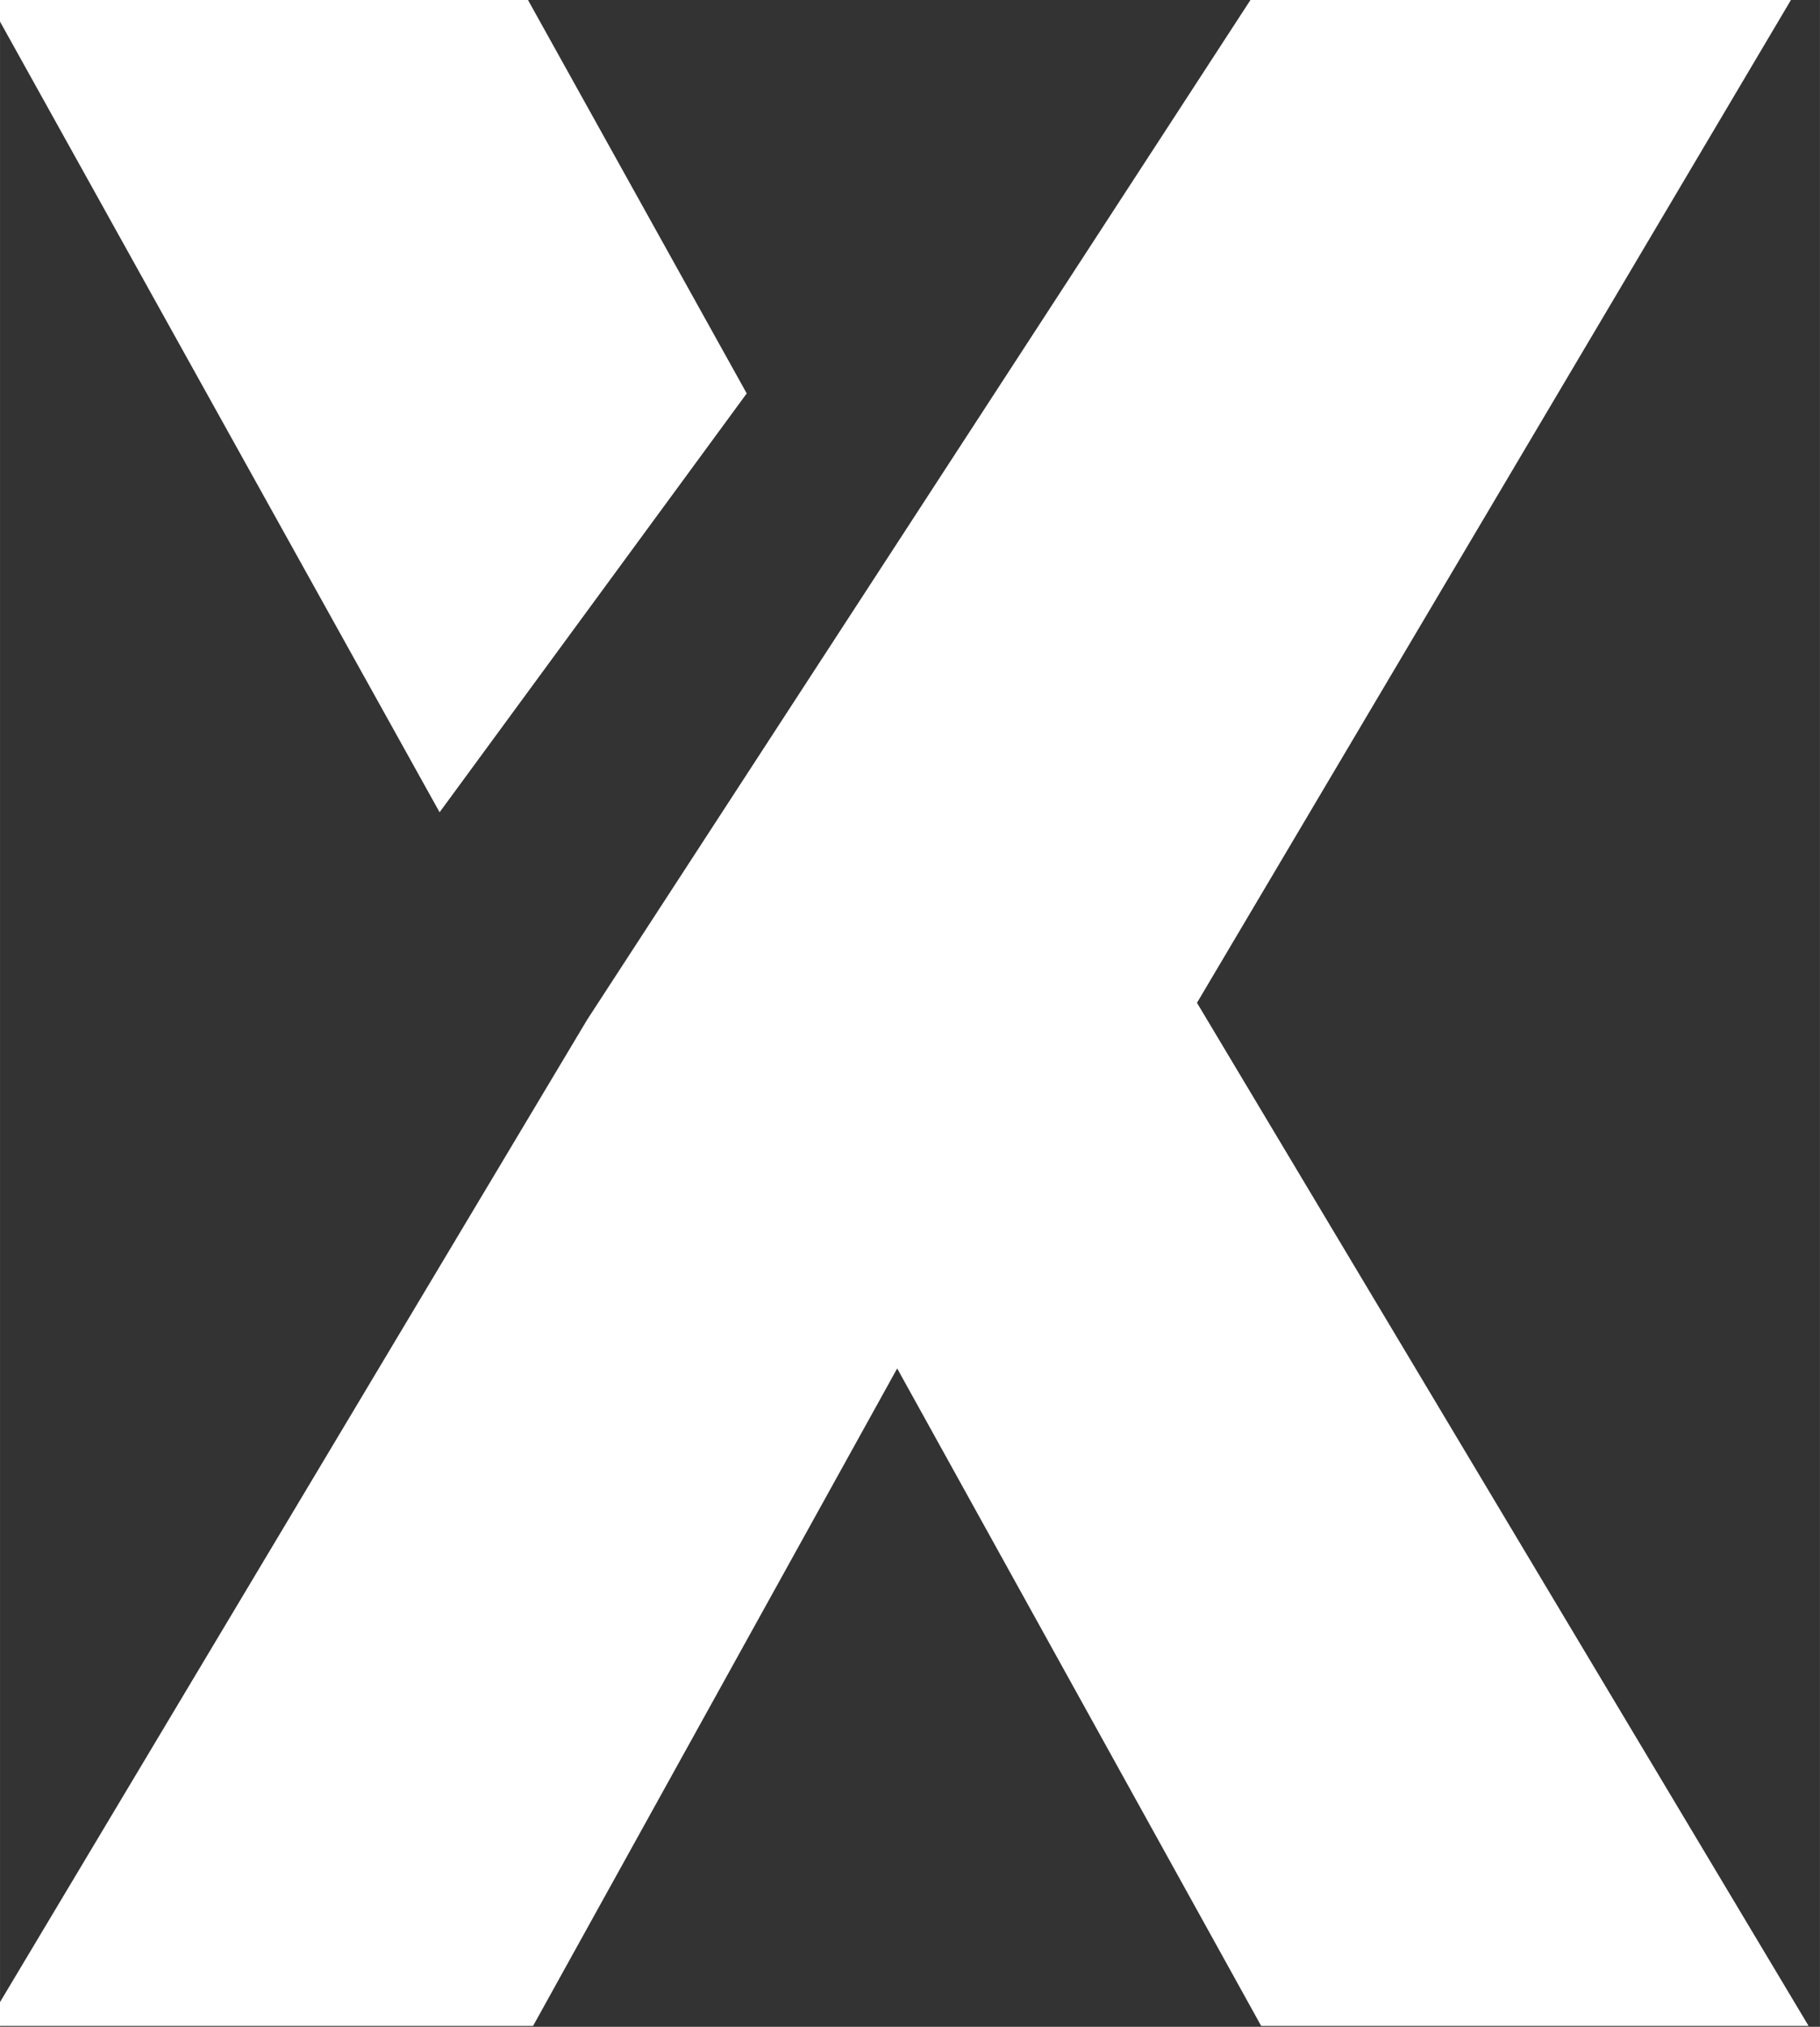
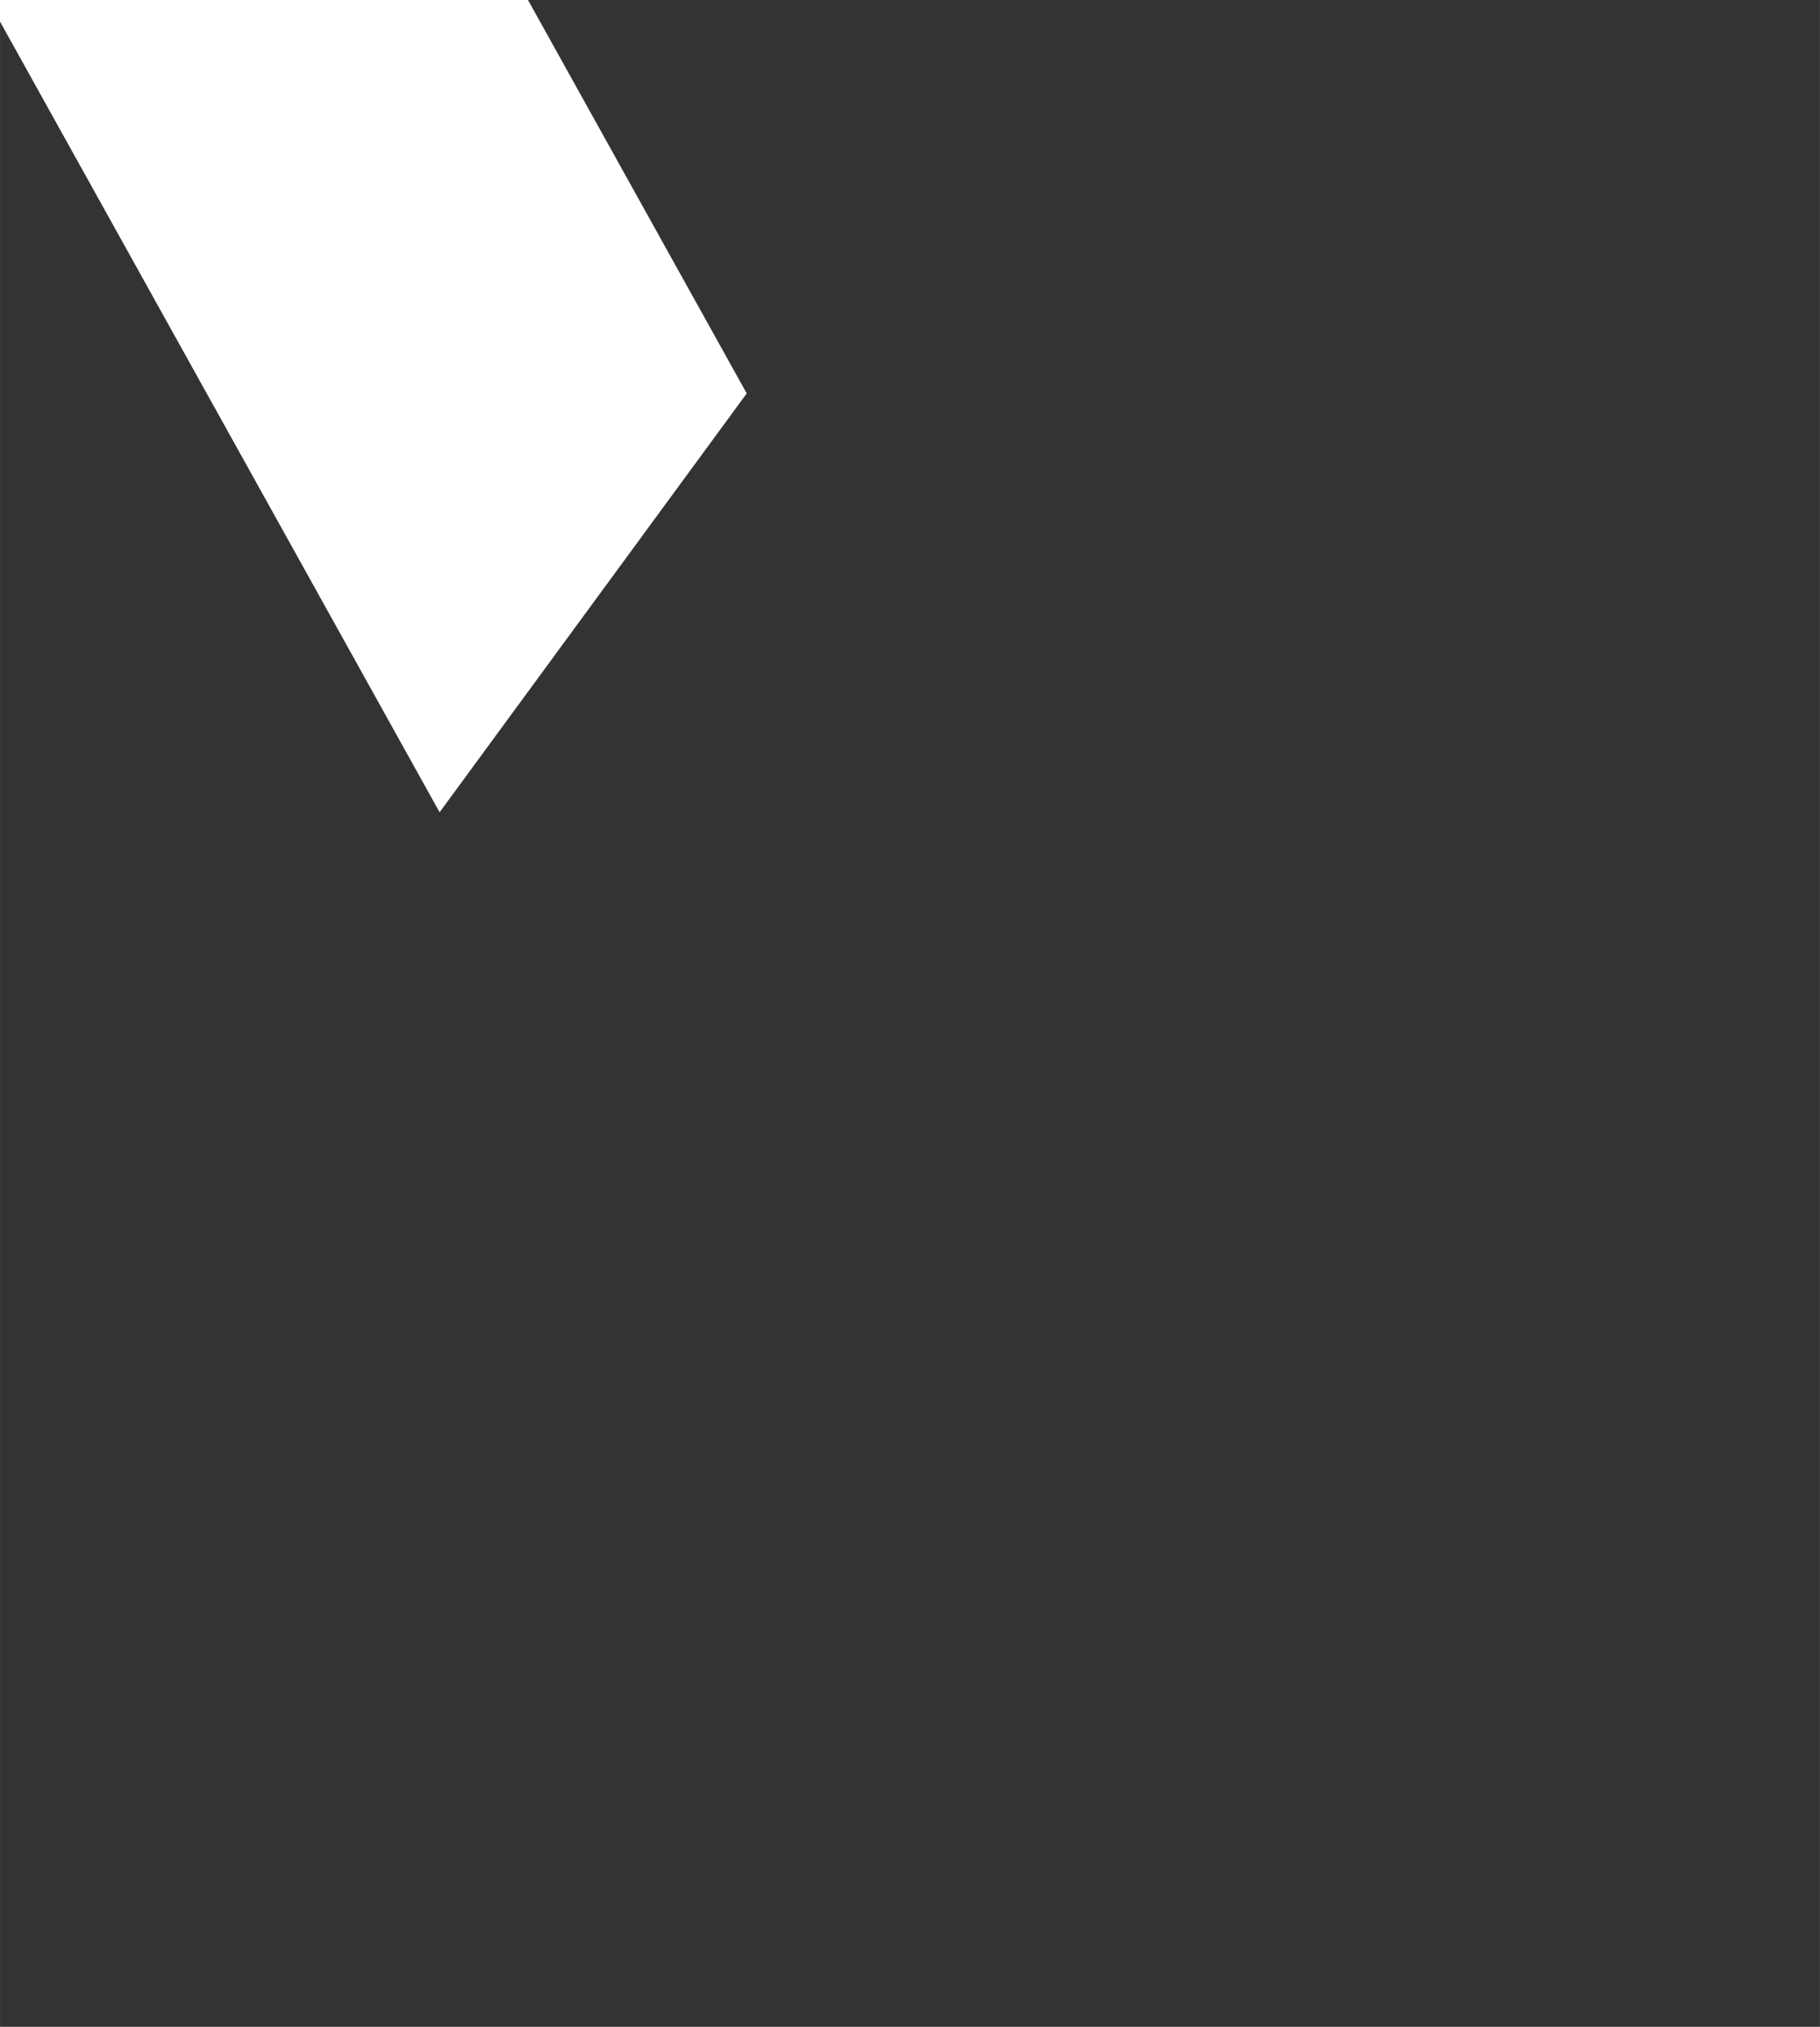
<svg xmlns="http://www.w3.org/2000/svg" xmlns:ns1="http://www.inkscape.org/namespaces/inkscape" xmlns:ns2="http://sodipodi.sourceforge.net/DTD/sodipodi-0.dtd" width="100" height="111.309" viewBox="0 0 26.458 29.451" version="1.1" id="svg5" ns1:version="1.1.2 (b8e25be833, 2022-02-05)" ns2:docname="x.svg">
  <rect x="0" y="0" width="26.458" height="29.451" fill="#333333" stroke="none" />
  <ns2:namedview id="namedview7" pagecolor="#ffffff" bordercolor="#666666" borderopacity="1.0" ns1:pageshadow="2" ns1:pageopacity="0.0" ns1:pagecheckerboard="0" ns1:document-units="mm" showgrid="false" units="px" width="100px" ns1:zoom="4.3994184" ns1:cx="39.437031" ns1:cy="85.011237" ns1:window-width="2560" ns1:window-height="1387" ns1:window-x="-8" ns1:window-y="-8" ns1:window-maximized="1" ns1:current-layer="Group_3" />
  <defs id="defs2" />
  <g ns1:label="Layer 1" ns1:groupmode="layer" id="layer1">
    <g style="fill:none" id="g938" transform="matrix(0.265,0,0,0.265,131.415,36.948)">
      <g id="Group 270" transform="translate(18.805,2.009)">
        <g id="Group">
          <g id="Group_3">
            <path id="Vector_18" d="m -473.747,-119.862 -12.122,-21.794 h -29.624 l 24.897,44.76 z" fill="#ffffff" style="stroke-width:6.931" />
-             <path id="Vector_19" d="m -449.046,-86.448 32.714,-55.208 h -29.637 l -36.533,56.136 -32.991,55.173 h 30.025 l 19.975,-36.052 19.968,36.052 h 30.032 z" fill="#ffffff" style="stroke-width:6.931" />
          </g>
        </g>
      </g>
    </g>
  </g>
</svg>